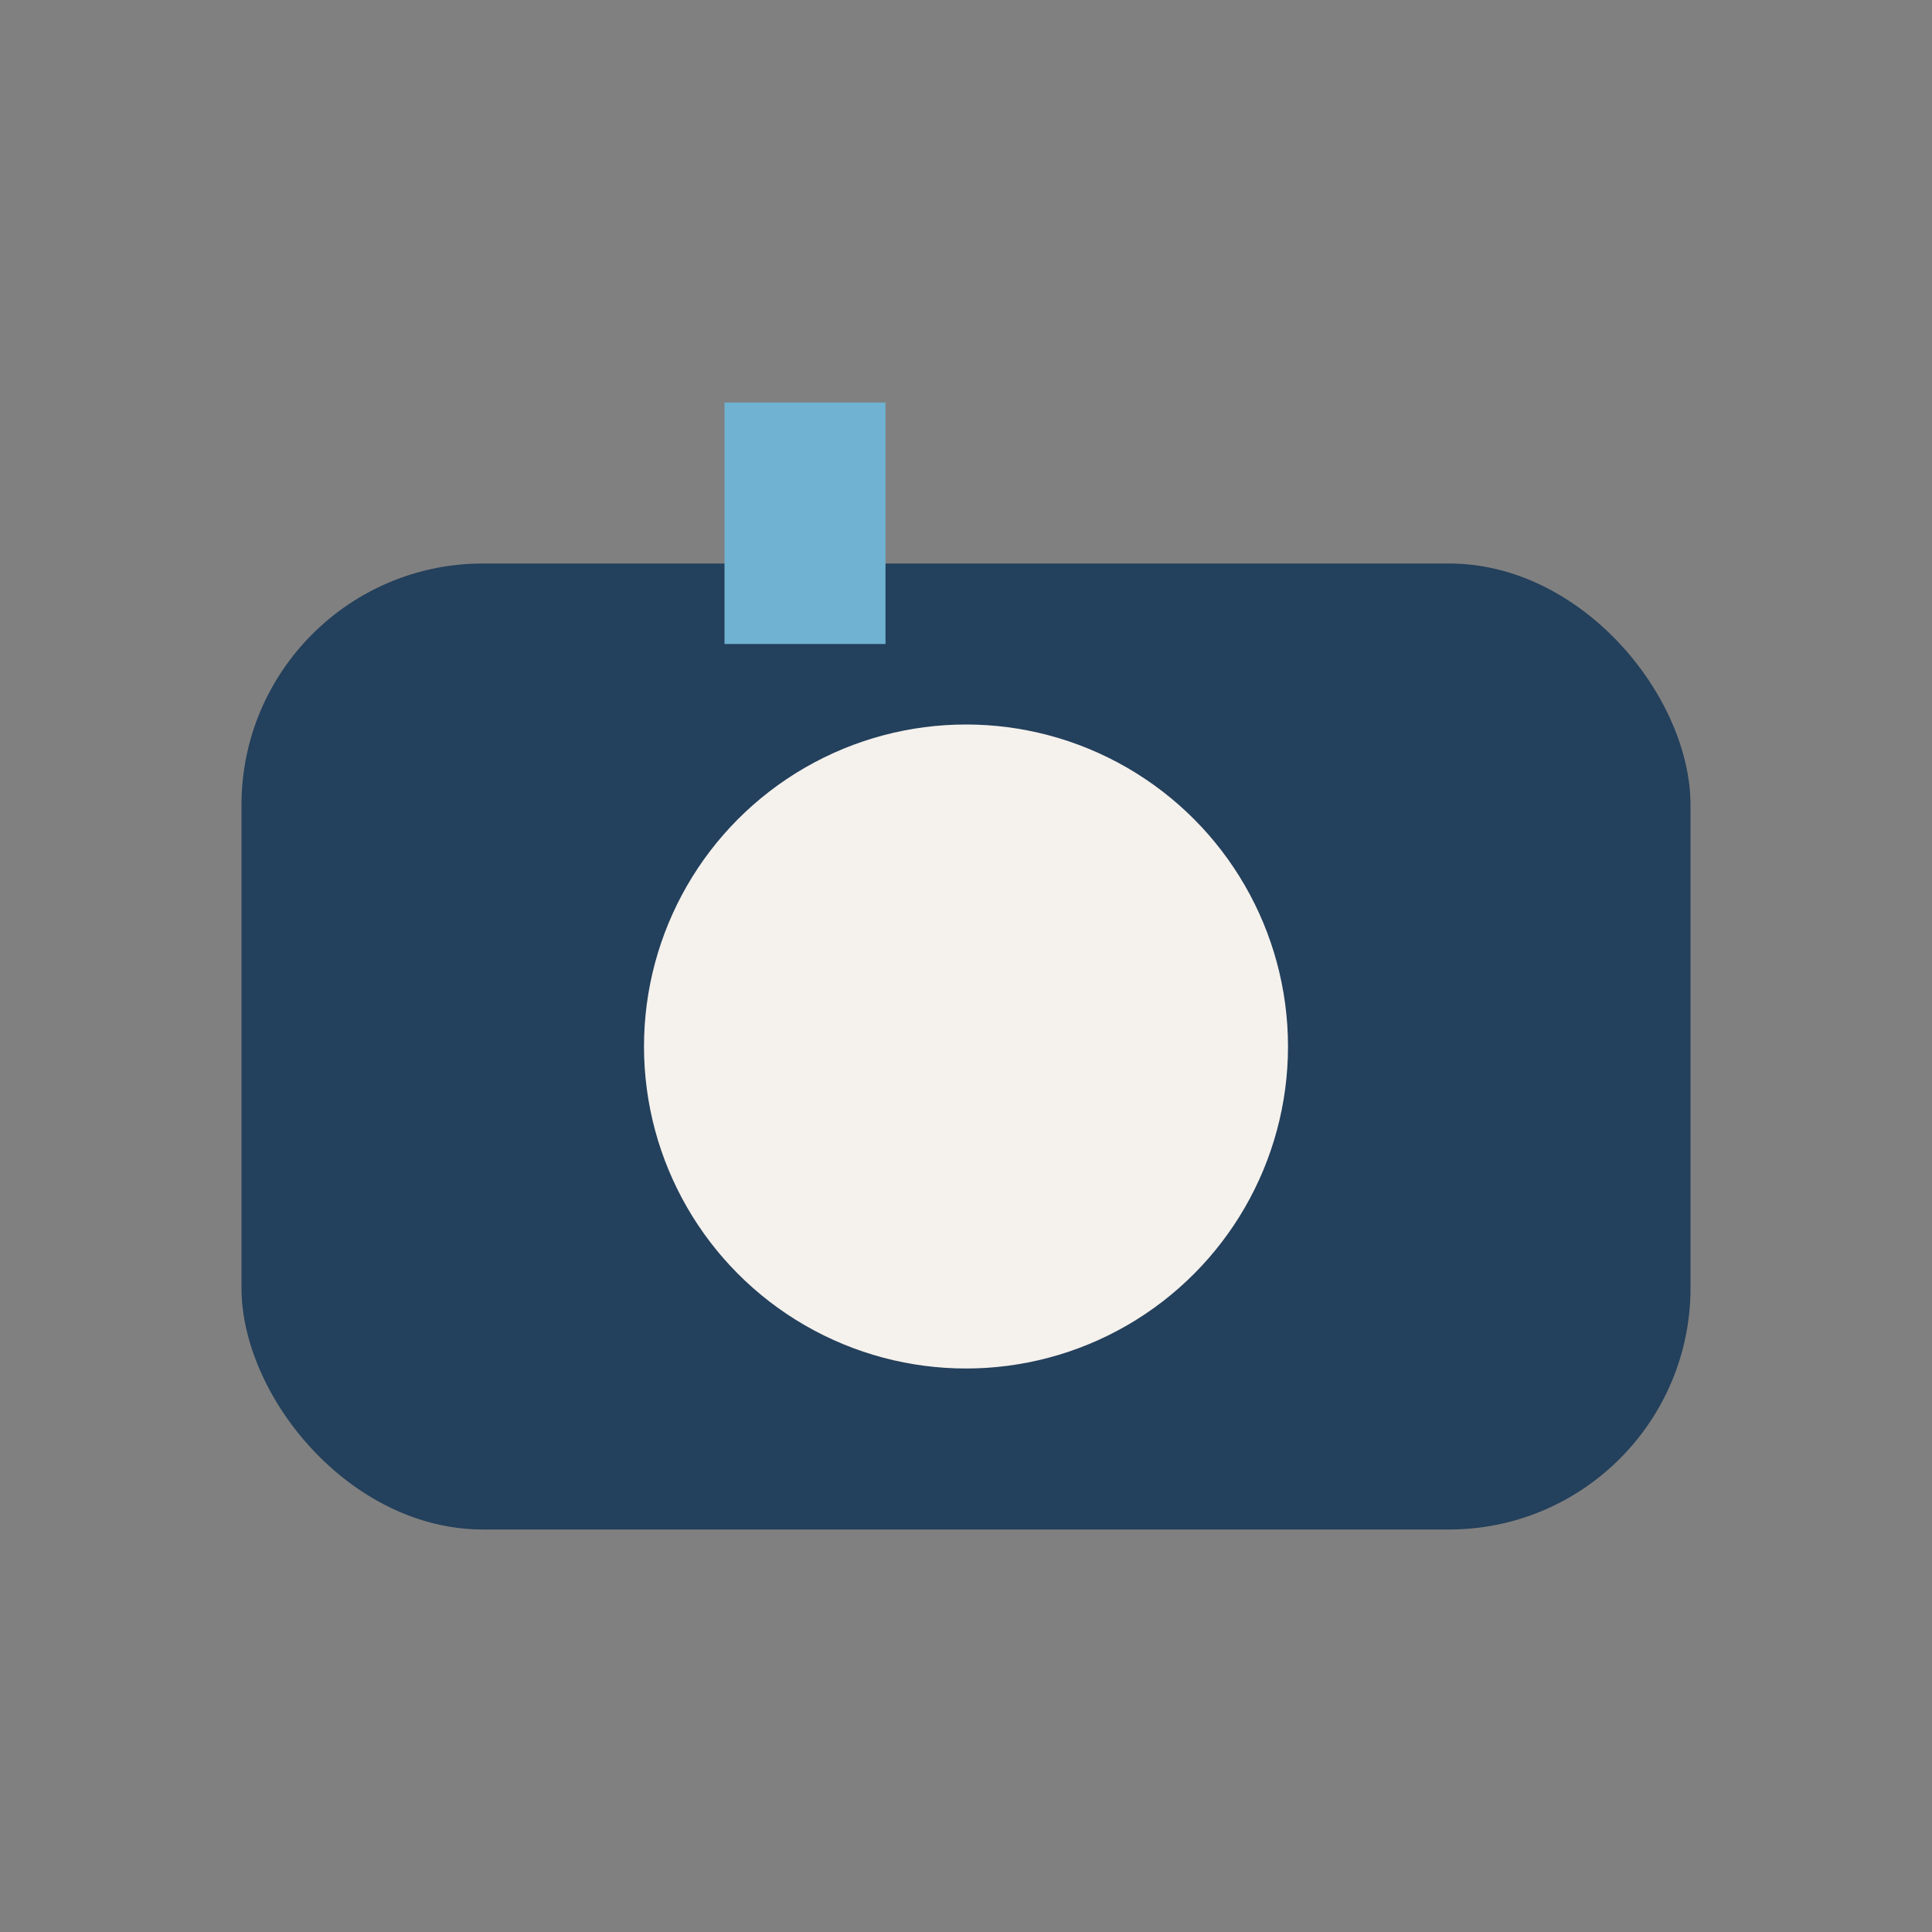
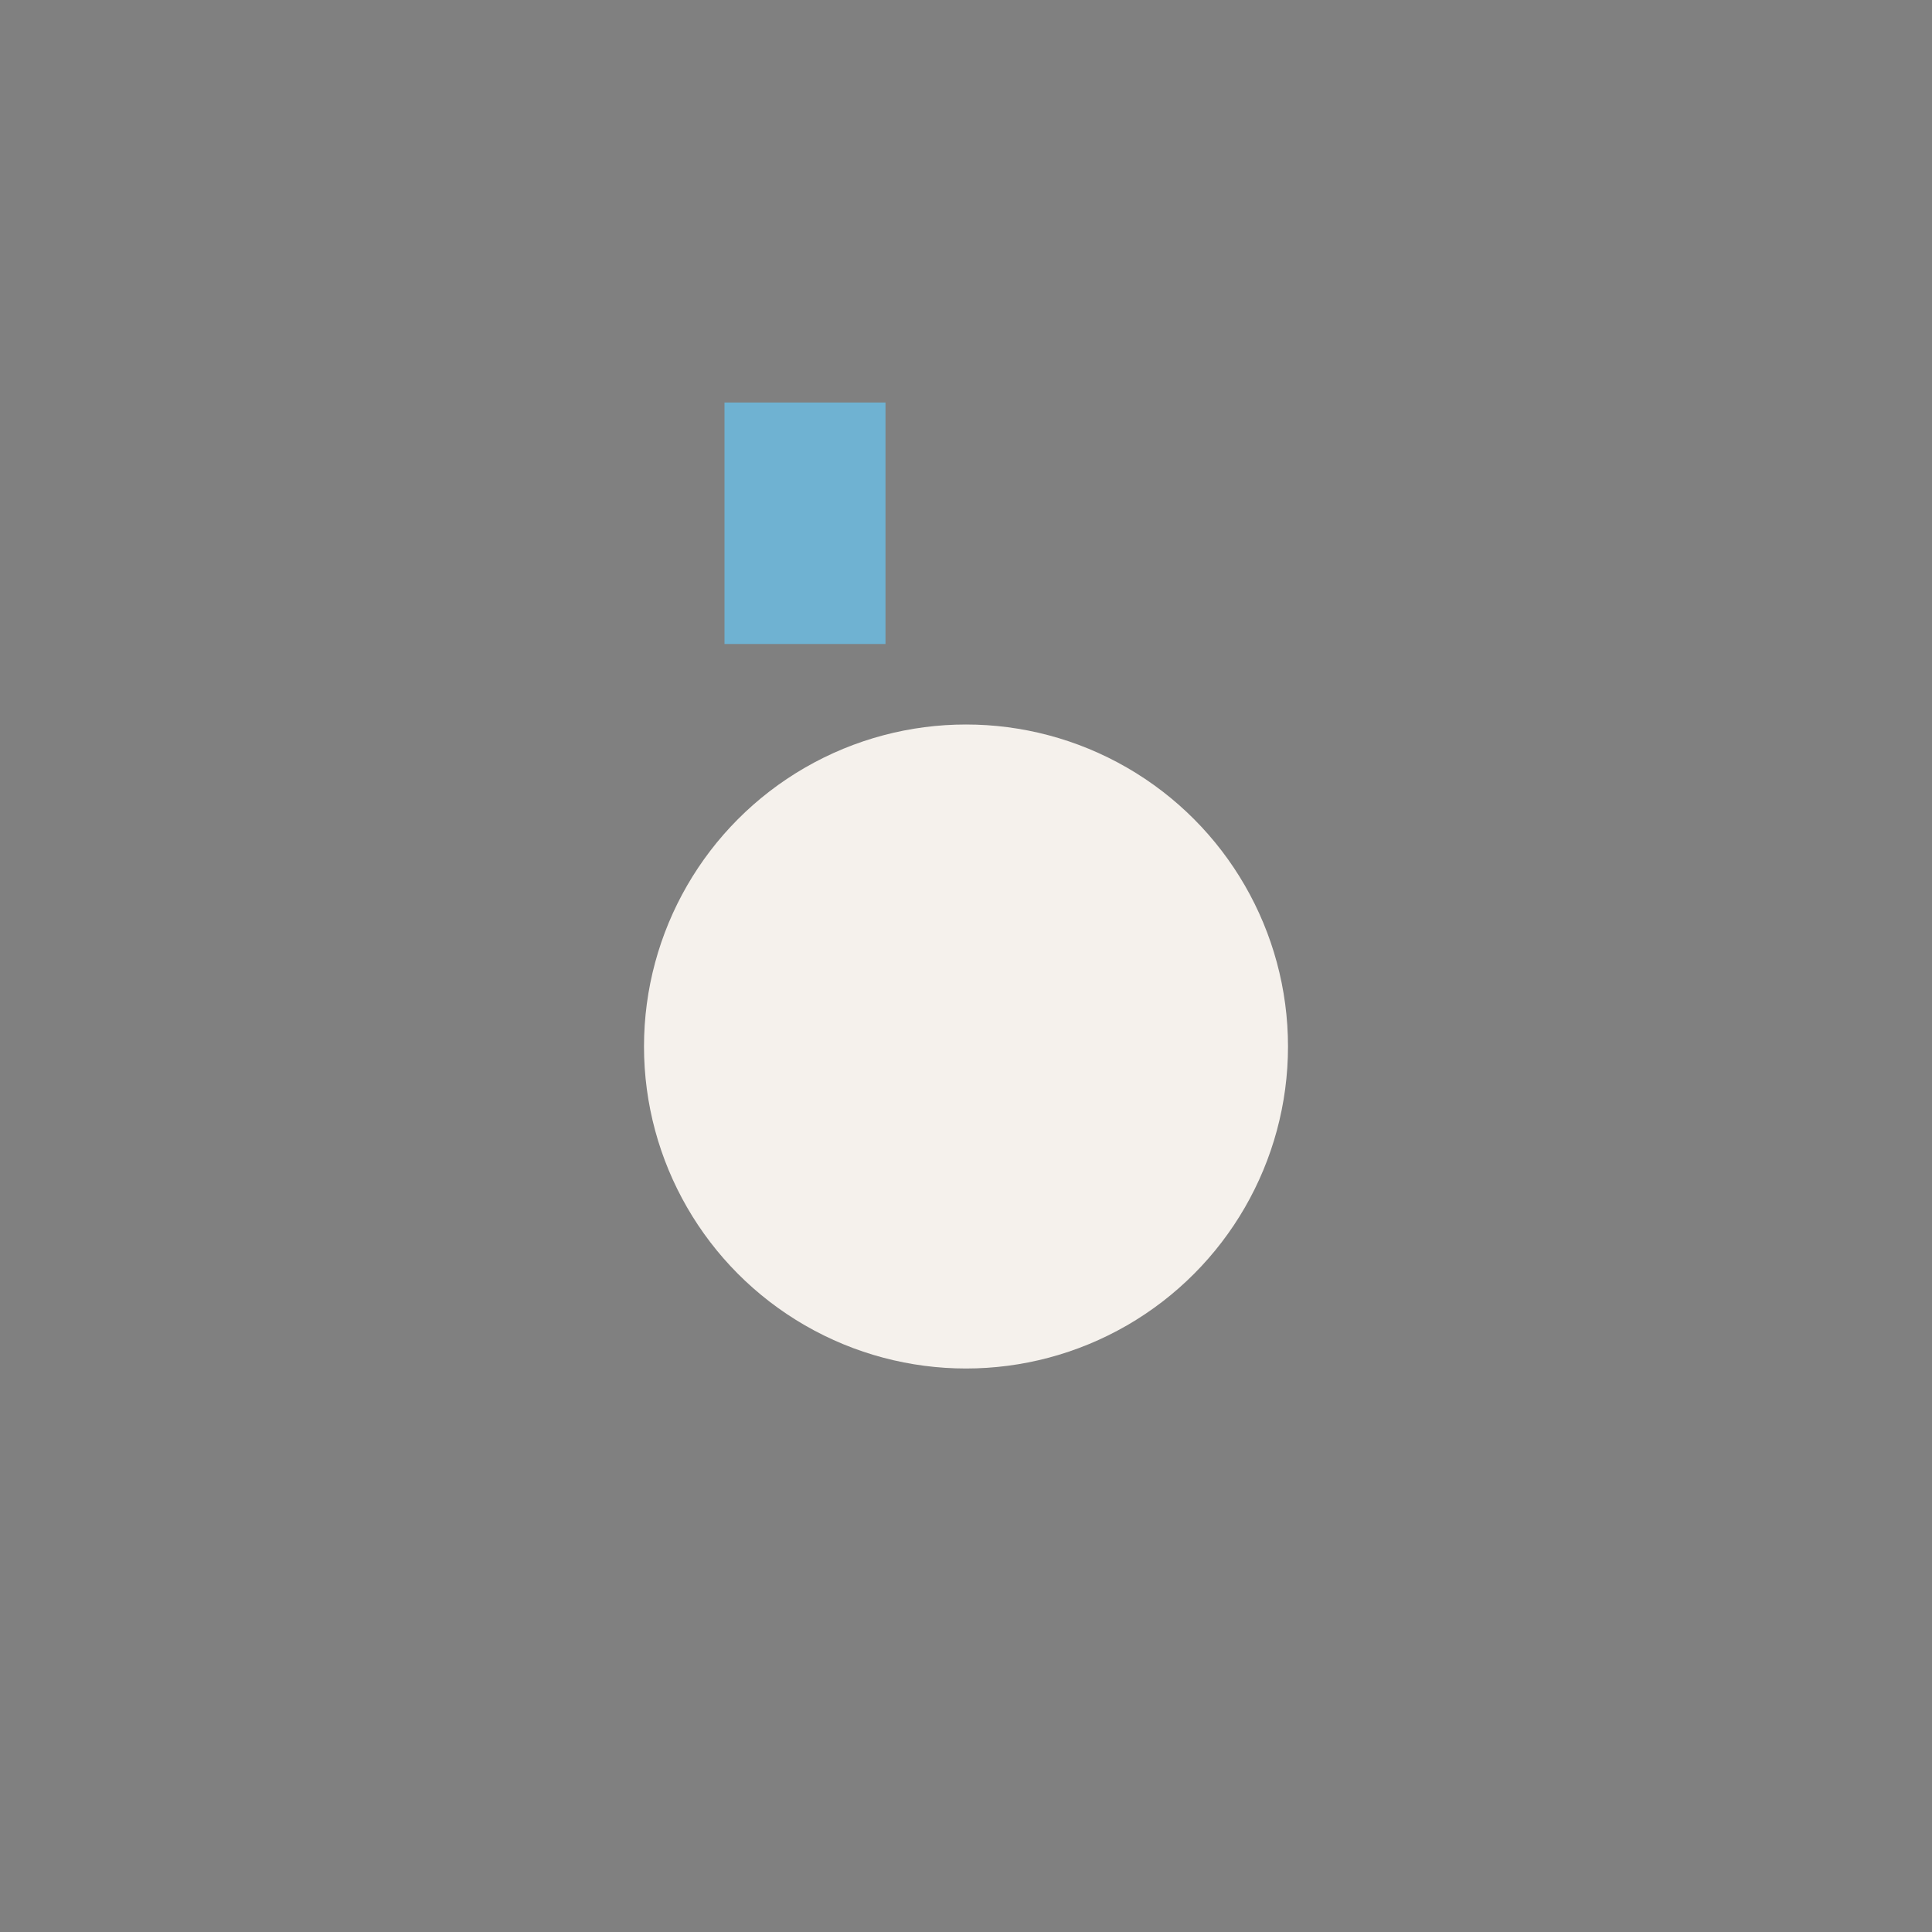
<svg xmlns="http://www.w3.org/2000/svg" width="24" height="24" viewBox="0 0 24 24">
  <rect x="0" y="0" width="24" height="24" fill="#808080" stroke="none" />
-   <rect x="3" y="7" width="18" height="12" rx="3" fill="#23405C" />
  <circle cx="12" cy="13" r="4" fill="#F5F1EC" />
  <rect x="9" y="5" width="2" height="3" fill="#6FB2D2" />
</svg>